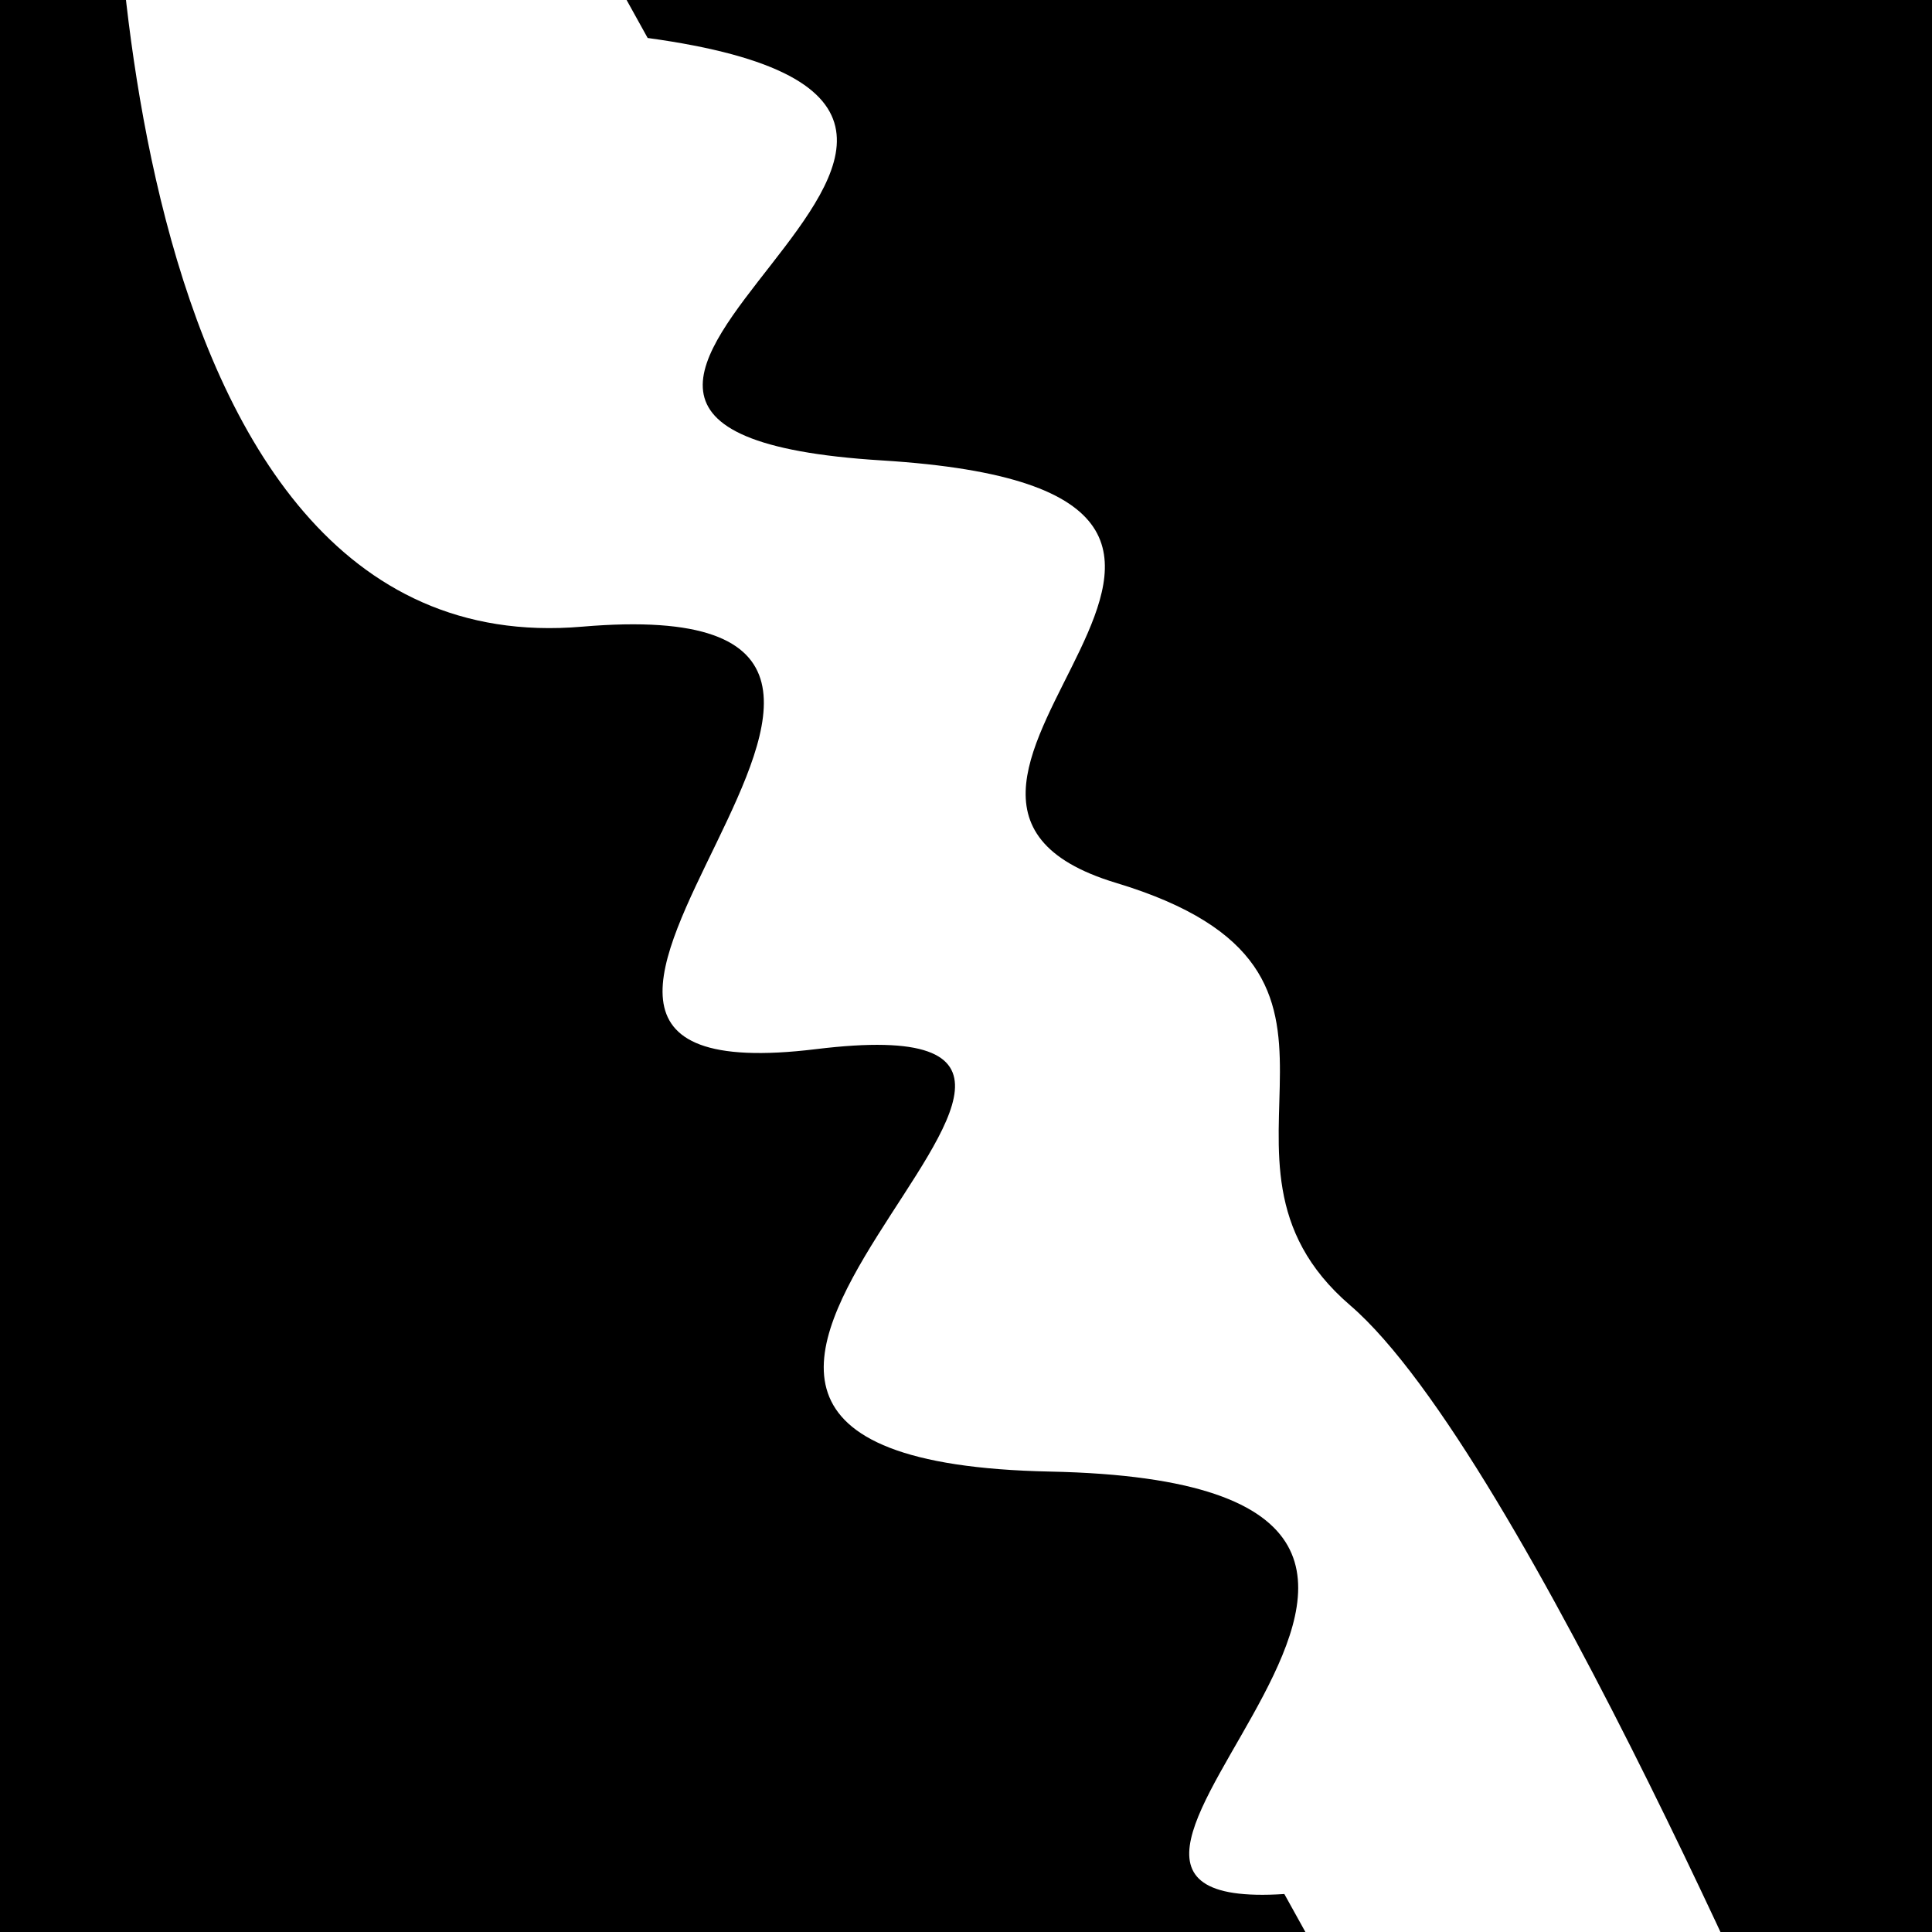
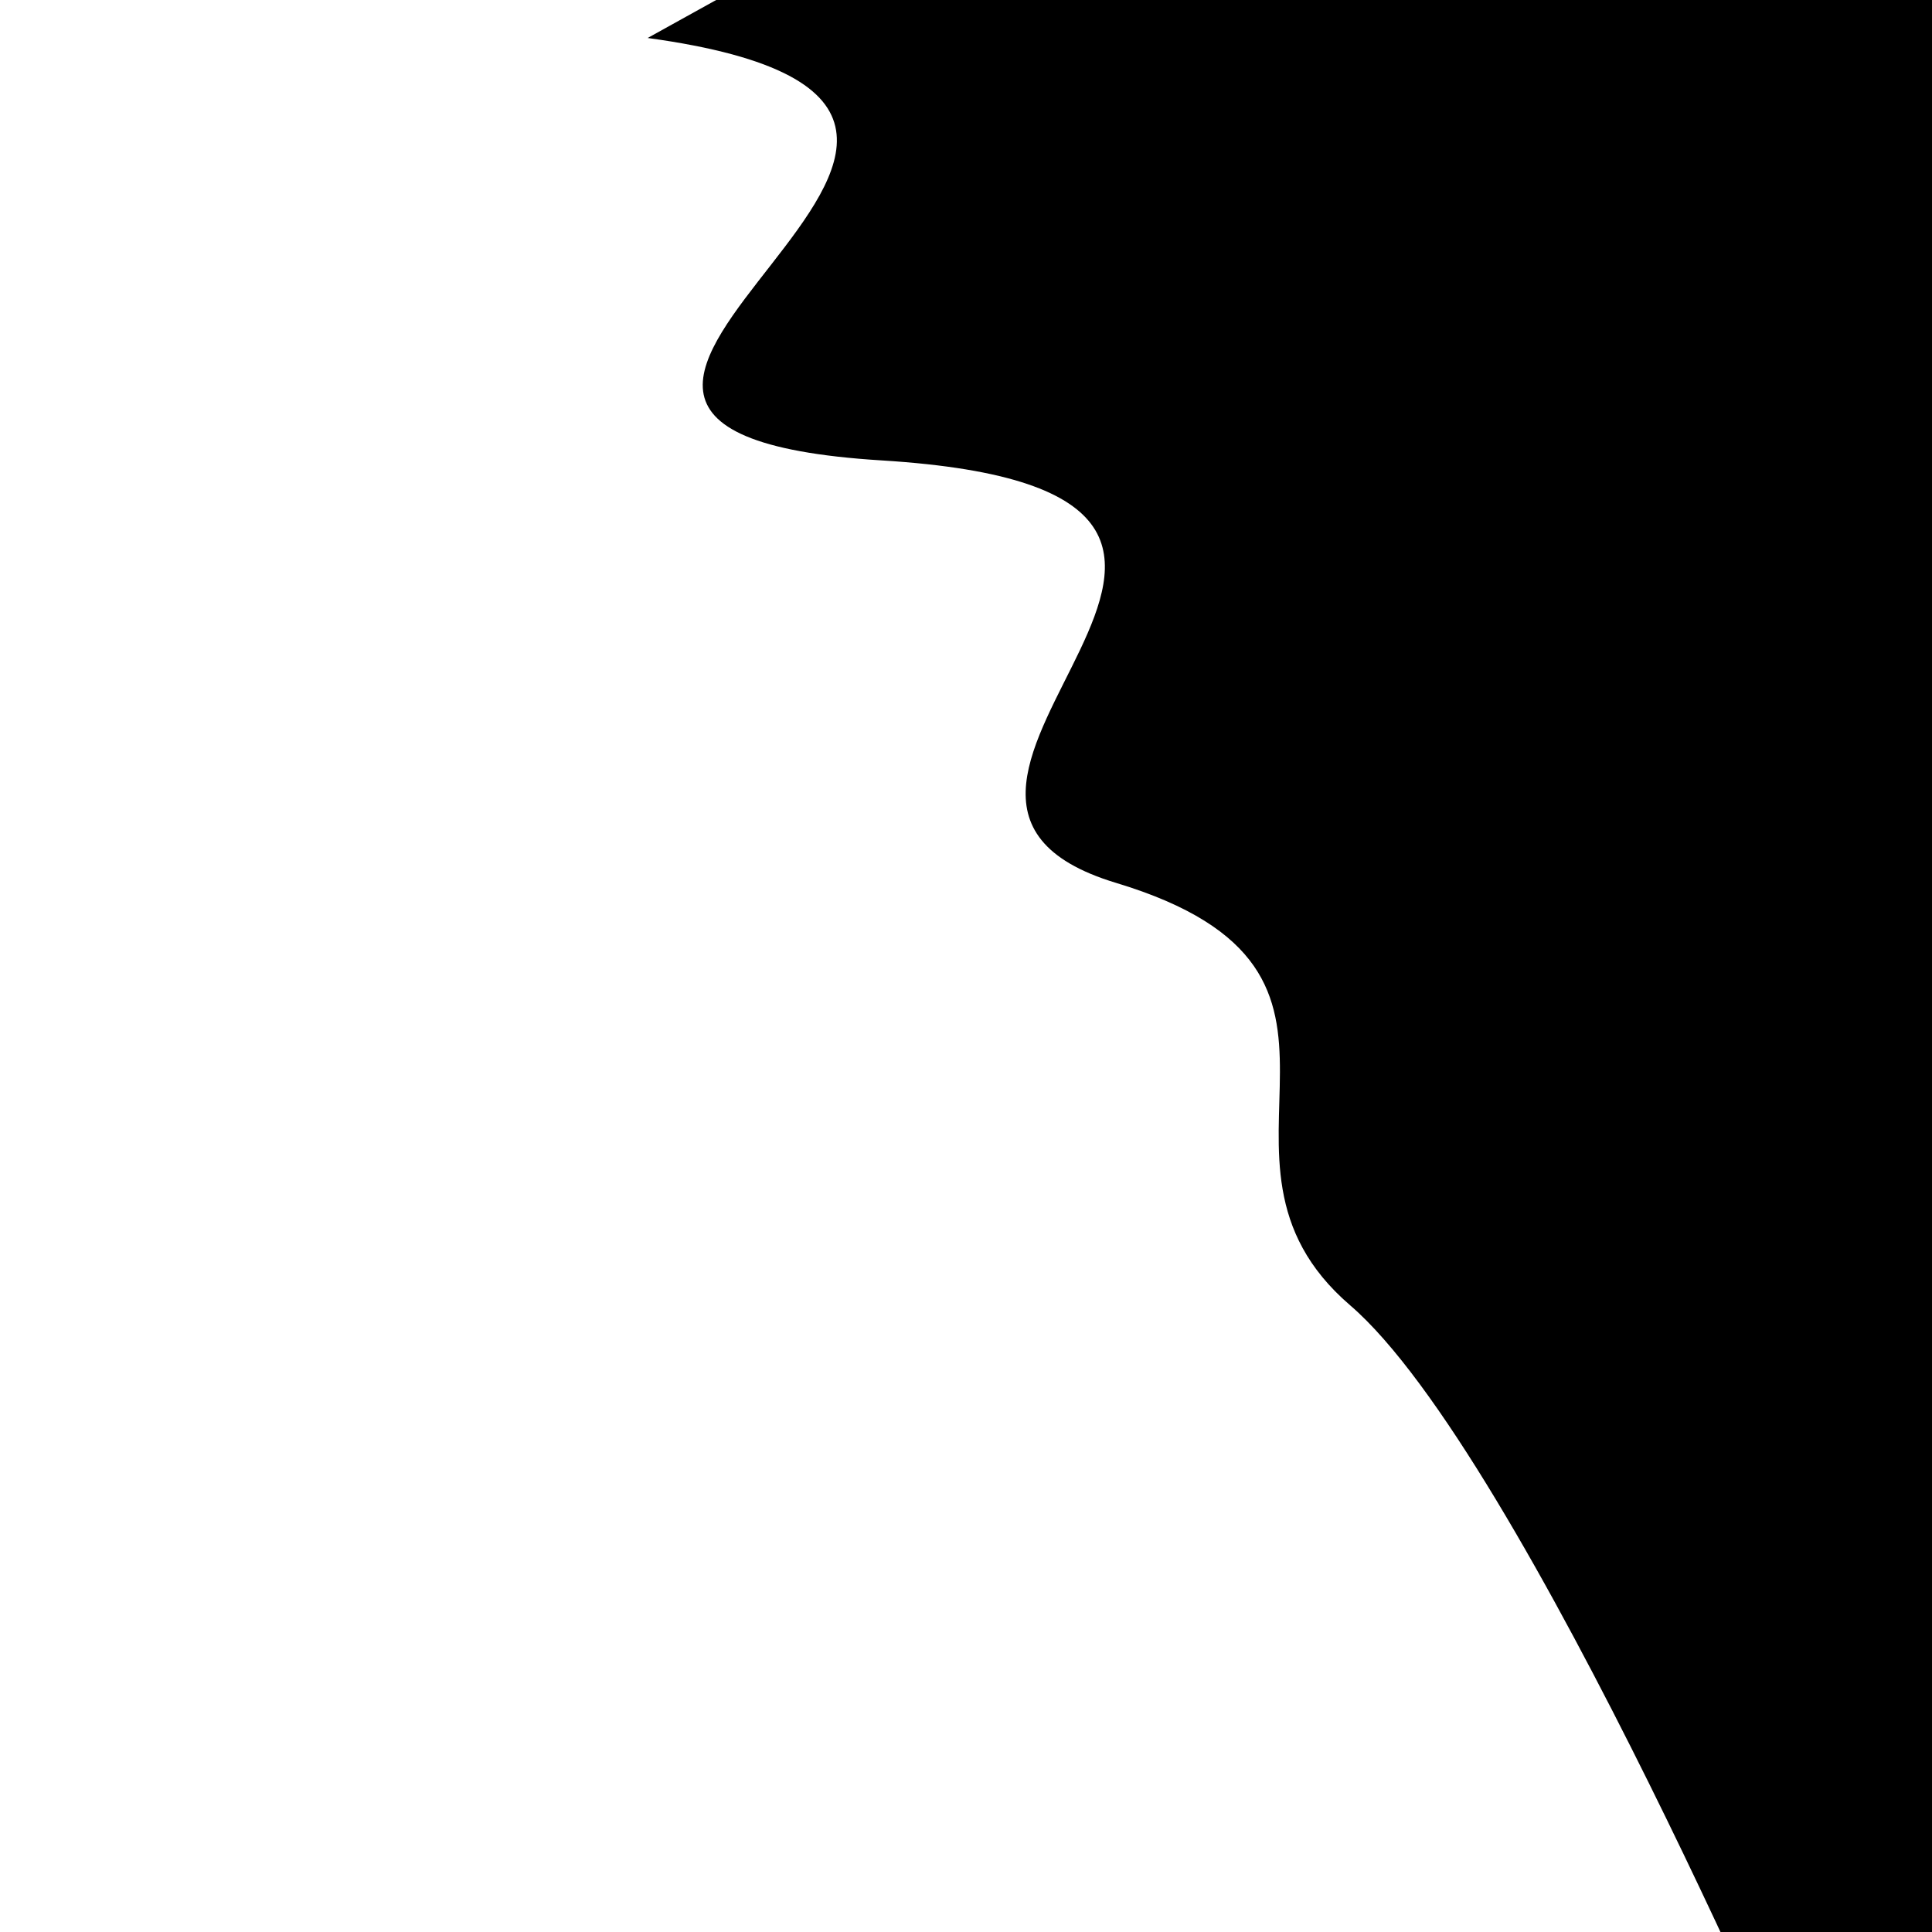
<svg xmlns="http://www.w3.org/2000/svg" viewBox="0 0 1000 1000" height="1000" width="1000">
  <rect x="0" y="0" width="1000" height="1000" fill="#ffffff" />
  <g transform="rotate(61 500.0 500.0)">
-     <path d="M -250.0 588.76 S  147.10  818.78  250.00  588.76  414.40  800.30  500.00  588.76  597.45  851.15  750.00  588.76  926.98  743.52 1000.00  588.76 h 110 V 2000 H -250.0 Z" fill="hsl(147.6, 20%, 27.367%)" />
-   </g>
+     </g>
  <g transform="rotate(241 500.0 500.0)">
-     <path d="M -250.0 588.76 S  139.64  629.64  250.00  588.76  384.72  700.87  500.00  588.76  606.70  813.45  750.00  588.76  833.79  810.96 1000.00  588.76 h 110 V 2000 H -250.0 Z" fill="hsl(207.6, 20%, 42.367%)" />
+     <path d="M -250.0 588.76 S  139.64  629.64  250.00  588.76  384.72  700.87  500.00  588.76  606.70  813.45  750.00  588.76  833.79  810.96 1000.00  588.76 V 2000 H -250.0 Z" fill="hsl(207.6, 20%, 42.367%)" />
  </g>
</svg>